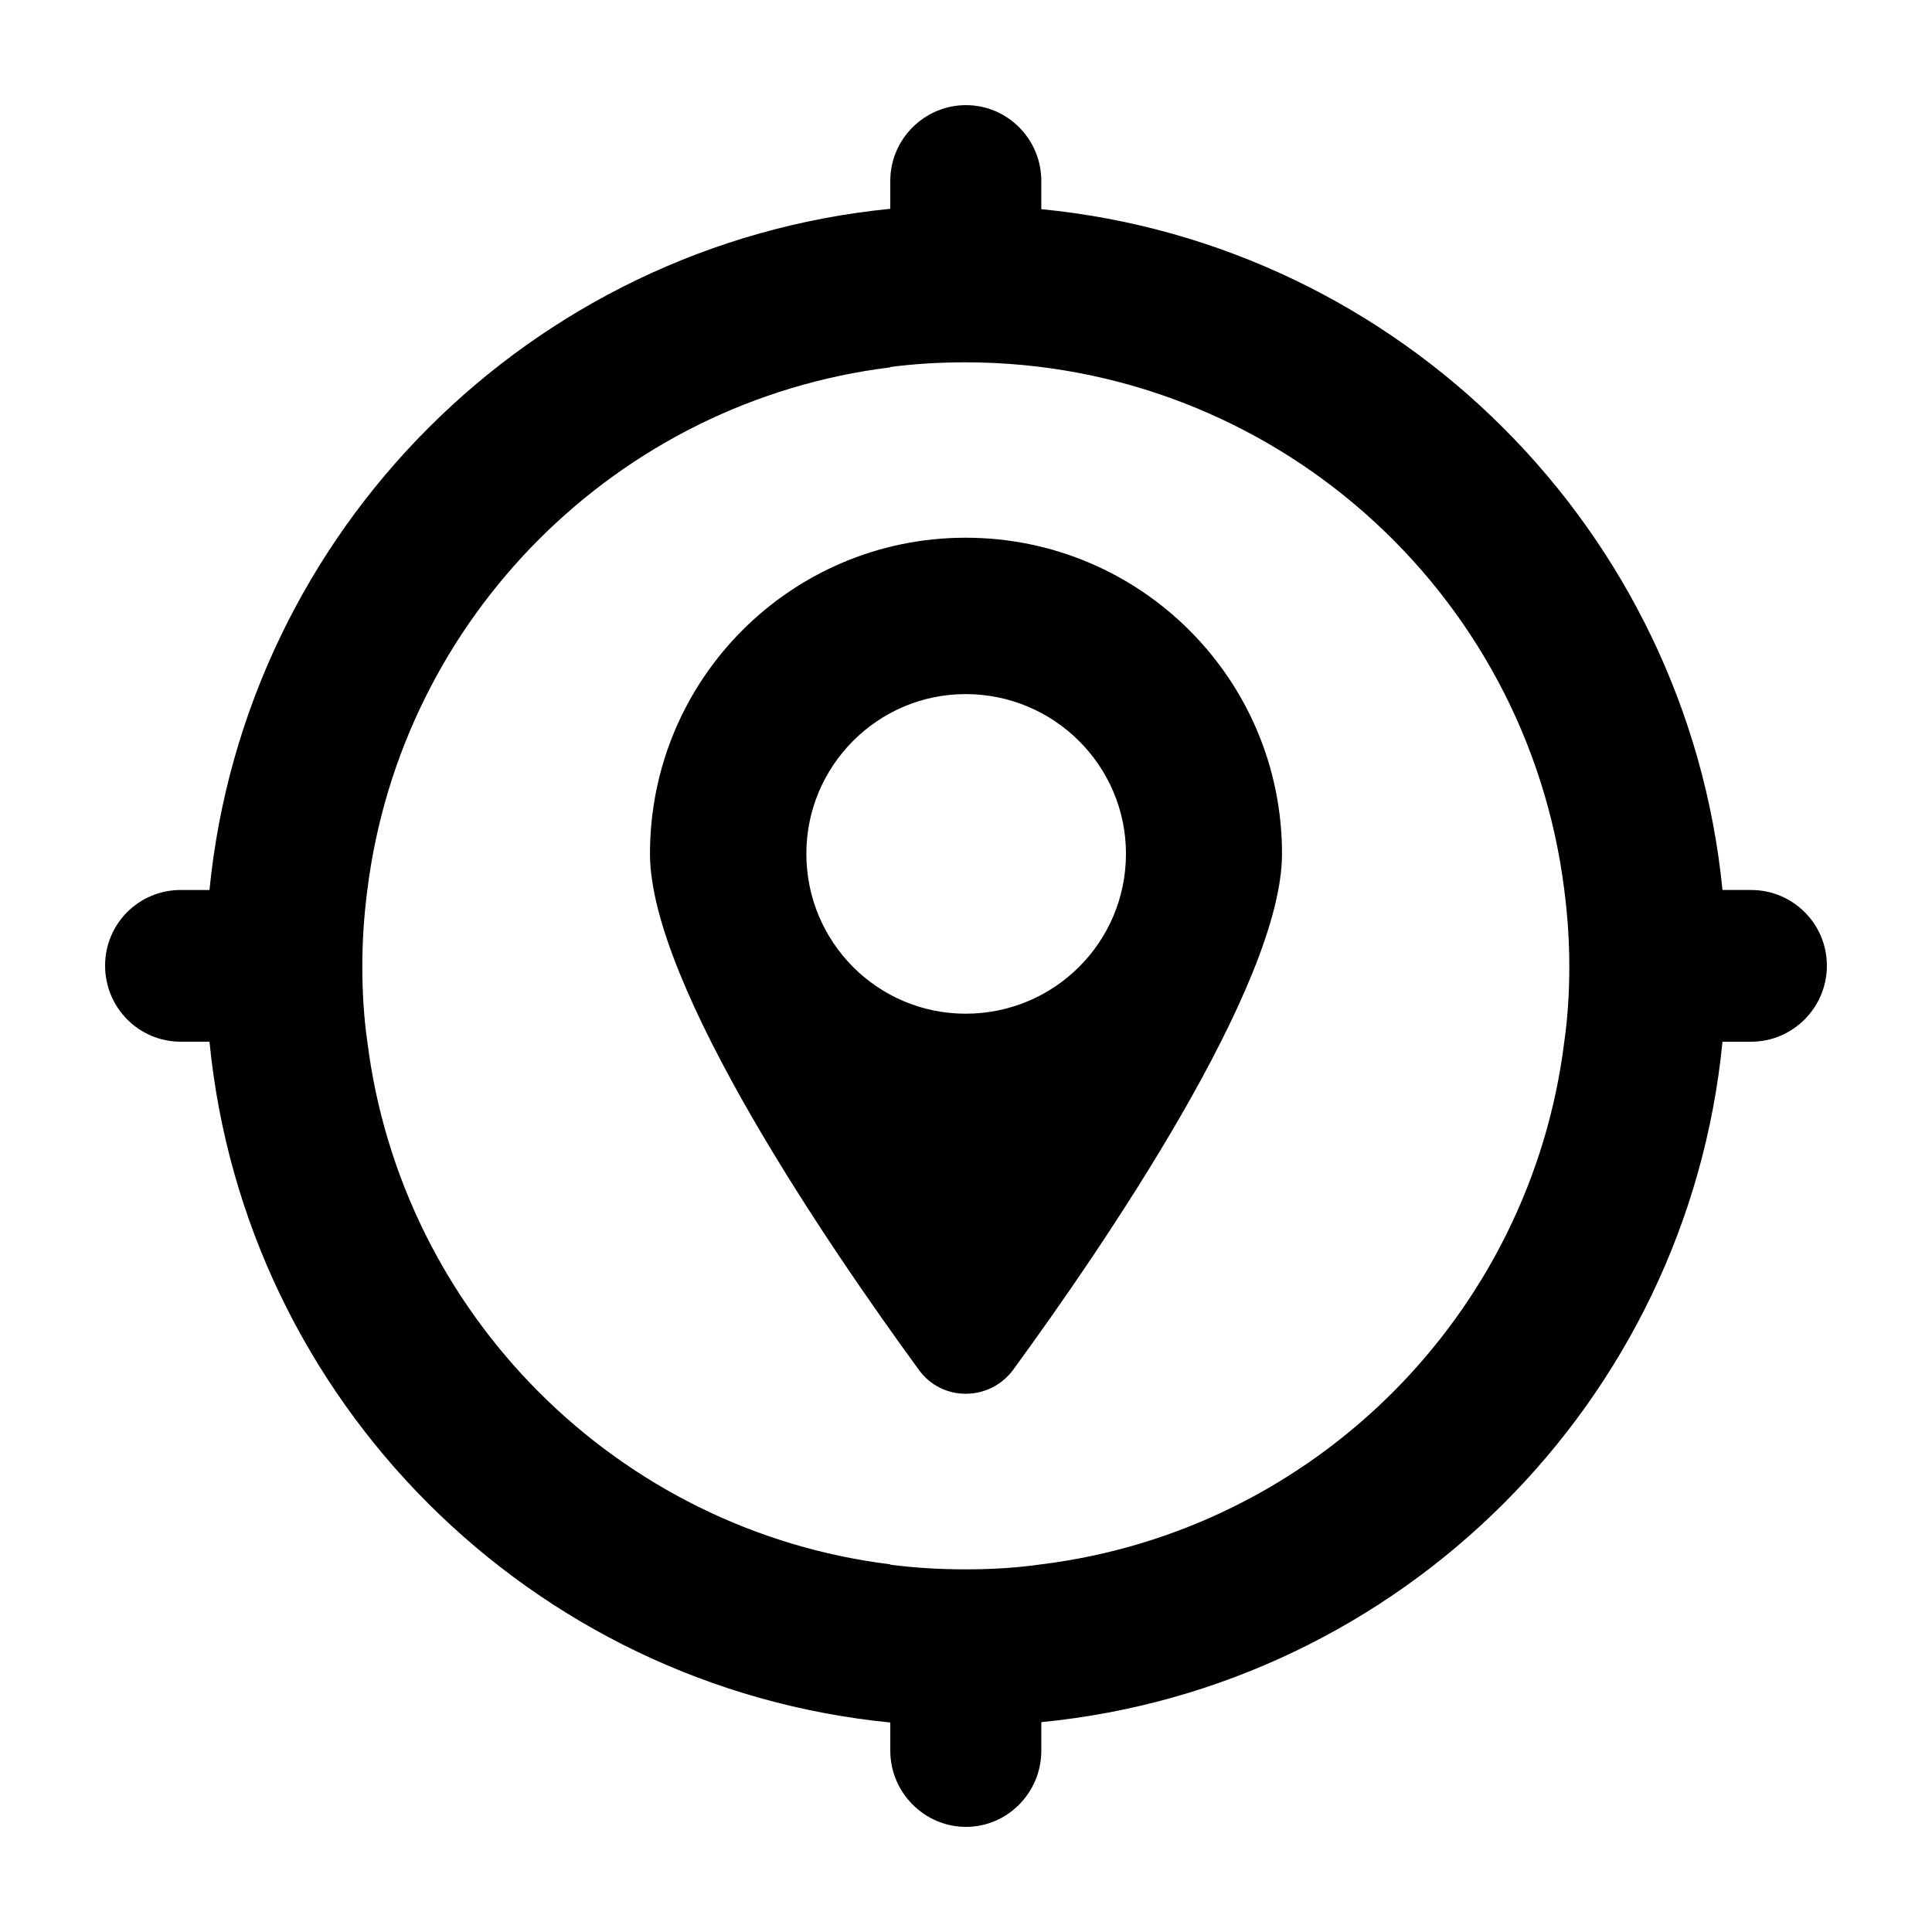
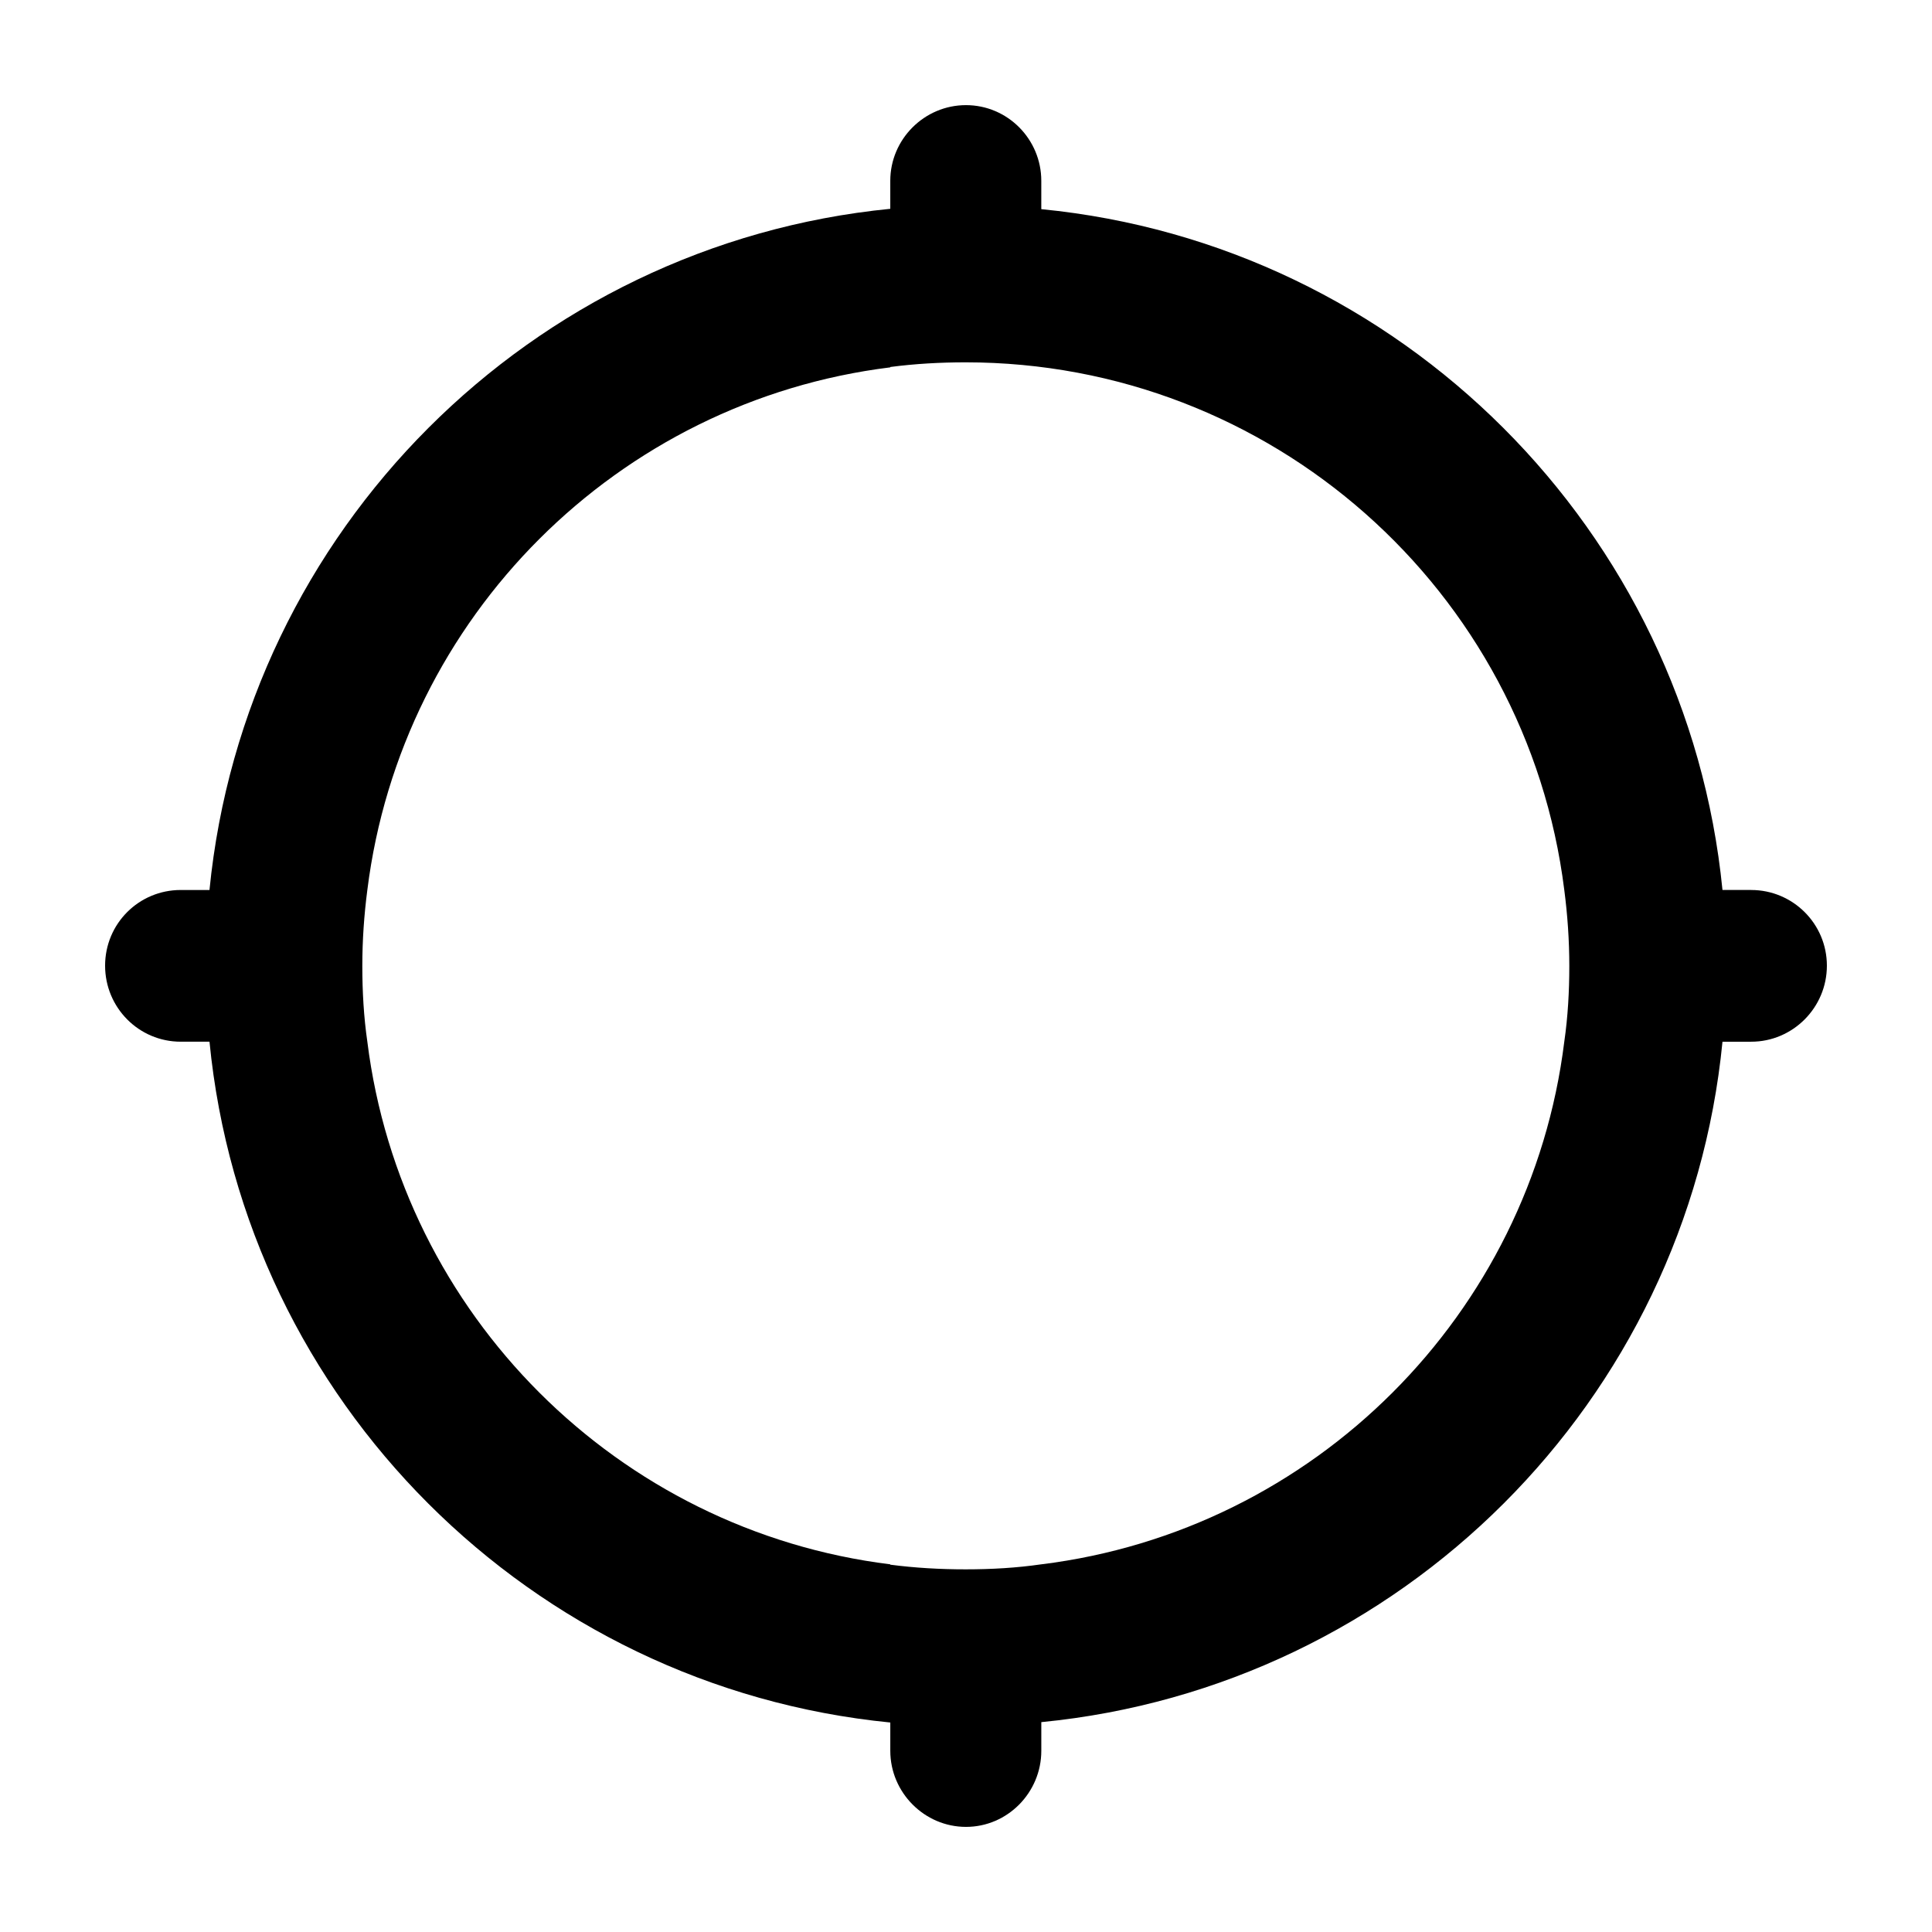
<svg xmlns="http://www.w3.org/2000/svg" fill="#000000" width="800px" height="800px" version="1.1" viewBox="144 144 512 512">
  <g>
    <path d="m608.08 379.85h-7.606c-9.41-95.25-85.266-171.11-180.52-180.42v-7.512c0-11.027-8.934-20.055-19.961-20.055s-20.059 9.031-20.059 20.059v7.414c-95.25 9.41-171.01 85.266-180.42 180.52h-7.606c-11.121 0-20.055 8.934-20.055 20.055s8.934 20.152 20.059 20.152h7.606c9.312 95.25 85.168 171.01 180.42 180.42v7.508c0 11.027 9.031 20.152 20.059 20.152s19.961-9.125 19.961-20.152v-7.606c95.344-9.312 171.2-85.074 180.52-180.32h7.606c11.027 0 20.059-9.031 20.059-20.152s-9.031-20.055-20.059-20.055zm-188.12 178.71c-6.559 0.949-13.211 1.332-20.059 1.332-6.75 0-13.402-0.379-19.961-1.234v-0.094c-72.246-8.934-129.57-66.258-138.59-138.5-0.949-6.559-1.332-13.309-1.332-20.059 0-6.844 0.477-13.594 1.332-20.152 9.027-72.34 66.348-129.57 138.59-138.5v-0.098c6.559-0.855 13.215-1.234 19.961-1.234 80.879 0 148.72 60.277 158.65 139.83 0.855 6.559 1.332 13.309 1.332 20.152 0 6.75-0.379 13.5-1.332 20.059-8.934 72.242-66.254 129.56-138.59 138.5z" />
-     <path d="m399.9 286.5c-46.199 0-83.648 37.453-83.648 83.746 0 34.98 47.816 104.66 71.199 136.7 6.082 8.555 18.82 8.555 25.094 0 23.383-32.035 71.199-101.71 71.199-136.7 0-46.293-37.551-83.746-83.844-83.746zm0 126.14c-23.289 0-42.207-18.918-42.207-42.395 0-23.289 18.918-42.301 42.207-42.301 23.48 0 42.492 19.012 42.492 42.301 0 23.477-19.012 42.395-42.492 42.395z" />
  </g>
</svg>